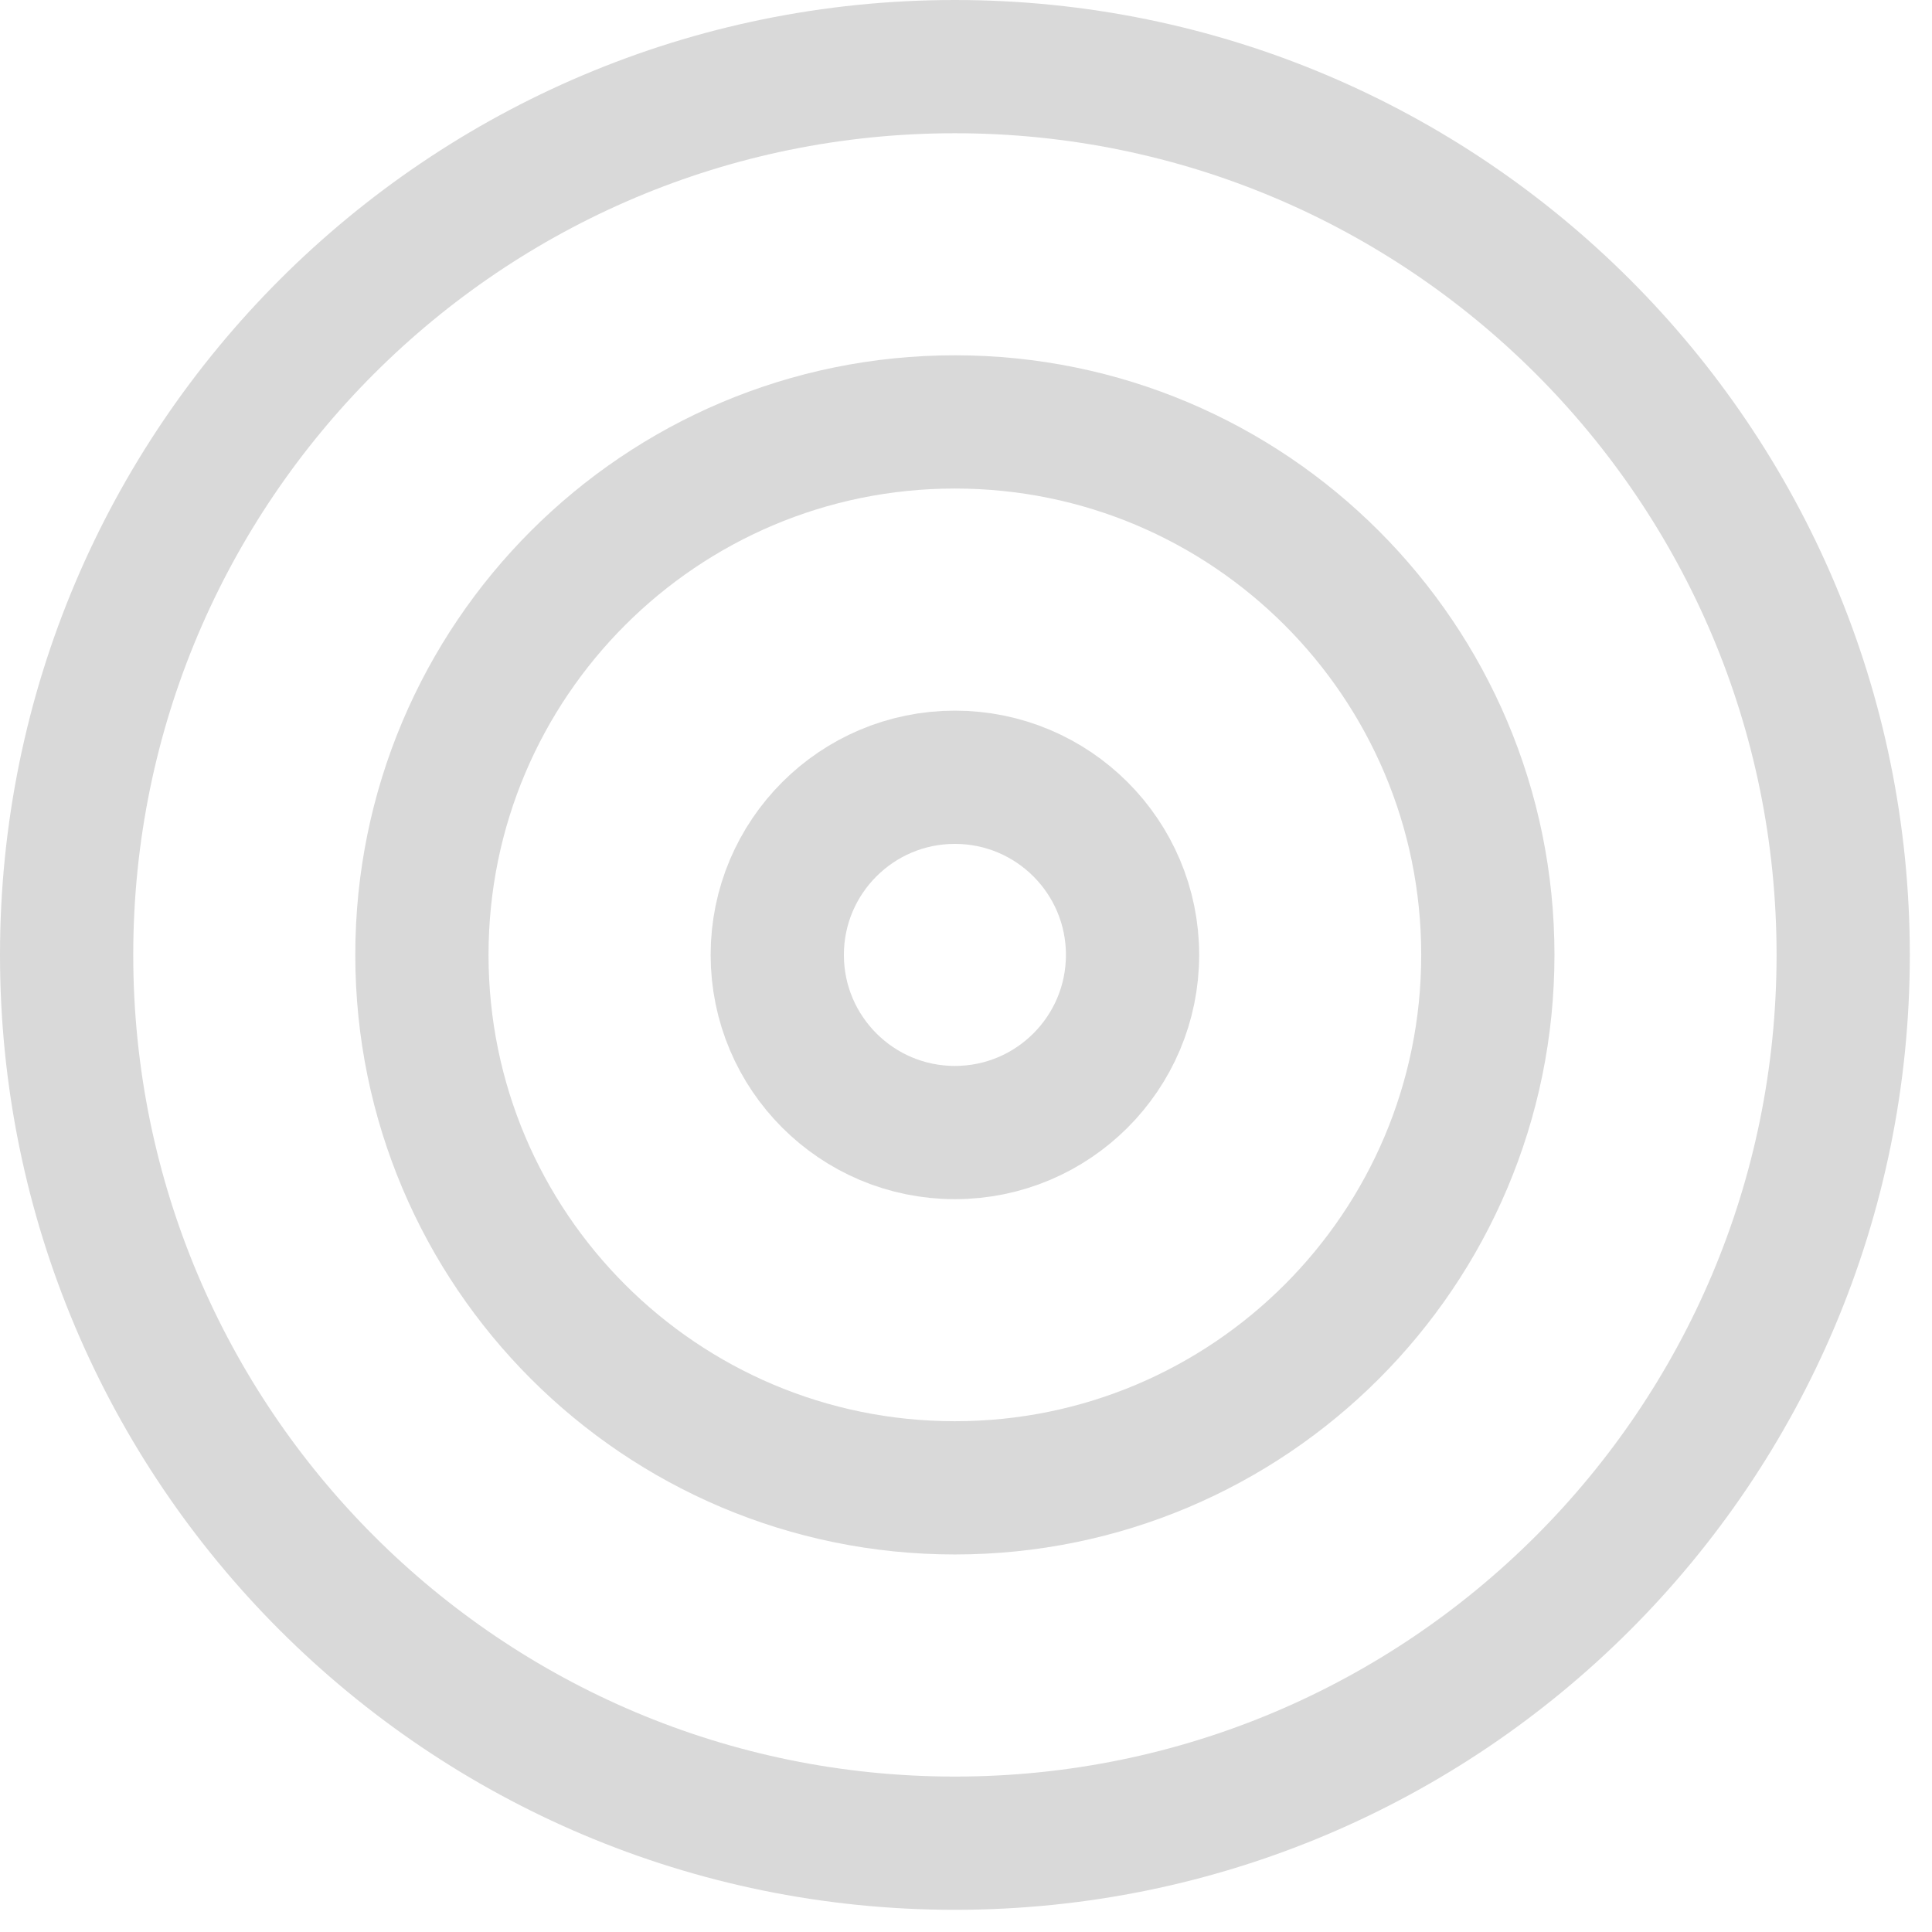
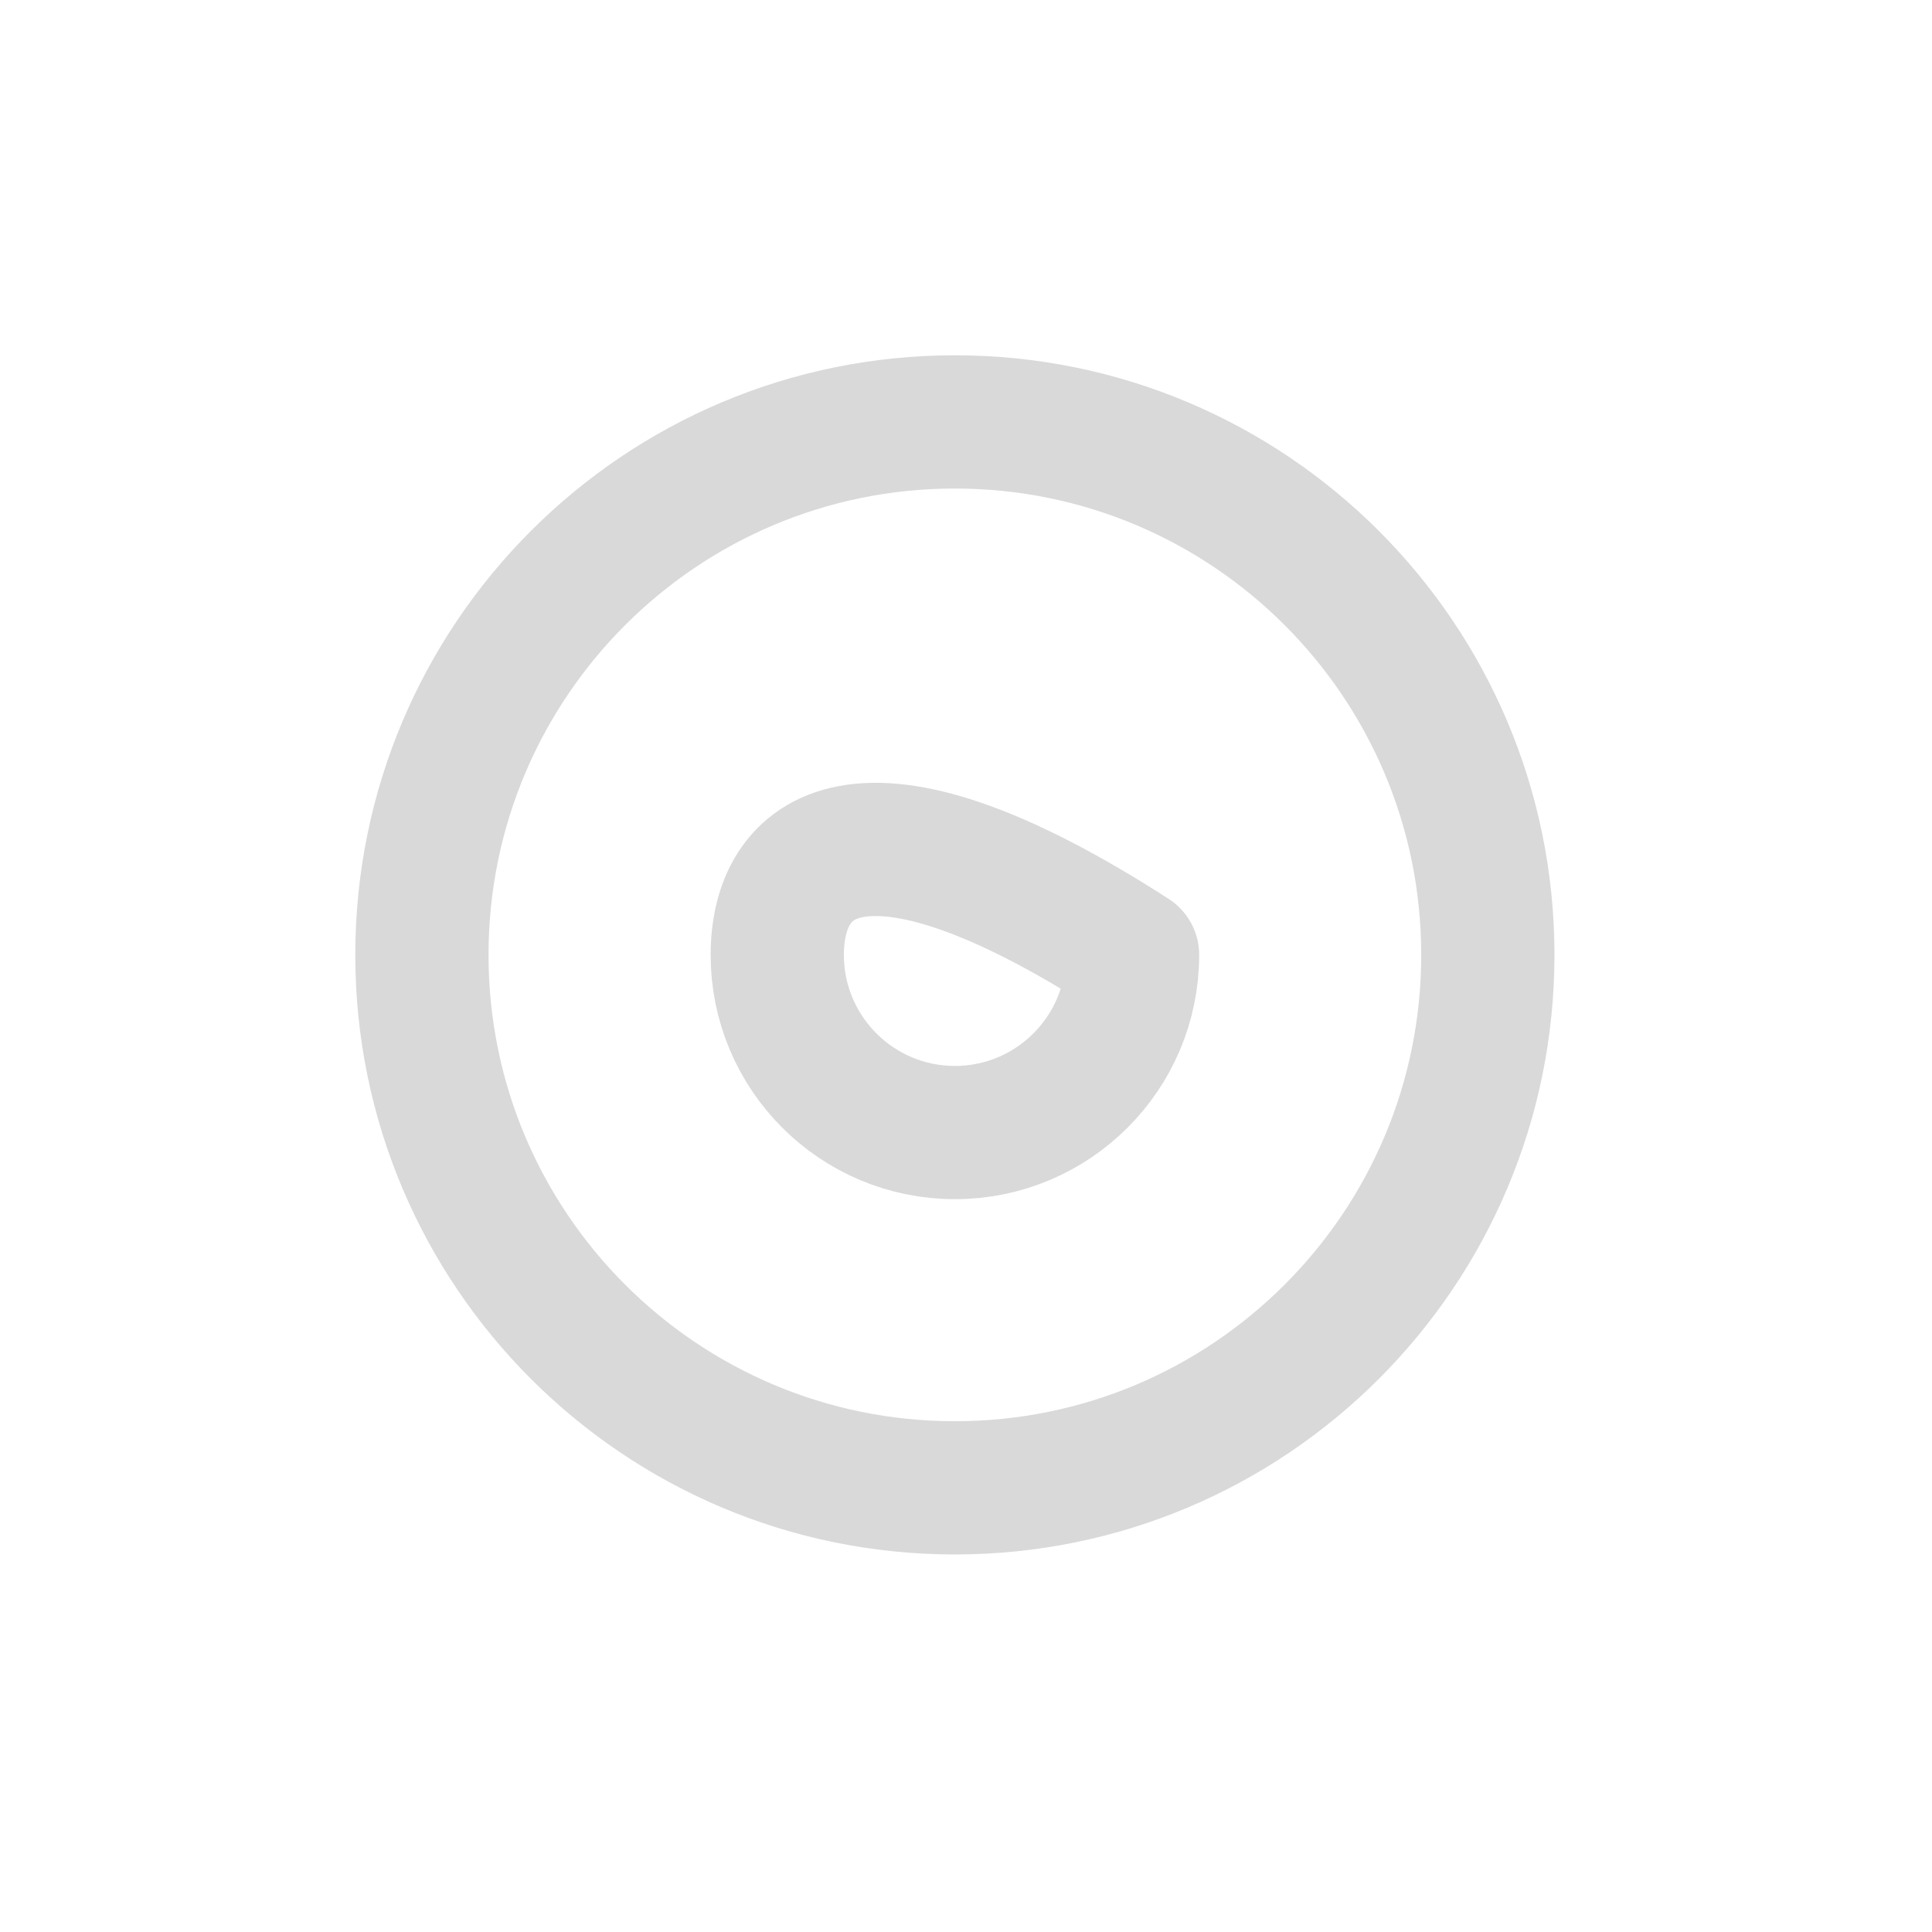
<svg xmlns="http://www.w3.org/2000/svg" width="29" height="29" viewBox="0 0 29 29" fill="none">
-   <path d="M14.333 27.667C21.697 27.667 27.667 21.697 27.667 14.333C27.667 6.97 21.697 1 14.333 1C6.97 1 1 6.97 1 14.333C1 21.697 6.97 27.667 14.333 27.667Z" stroke="#D9D9D9" stroke-width="2" stroke-linecap="round" stroke-linejoin="round" />
  <path d="M14.333 22.333C18.752 22.333 22.333 18.752 22.333 14.333C22.333 9.915 18.752 6.333 14.333 6.333C9.915 6.333 6.333 9.915 6.333 14.333C6.333 18.752 9.915 22.333 14.333 22.333Z" stroke="#D9D9D9" stroke-width="2" stroke-linecap="round" stroke-linejoin="round" />
-   <path d="M14.333 17C15.806 17 17 15.806 17 14.333C17 12.861 15.806 11.667 14.333 11.667C12.861 11.667 11.667 12.861 11.667 14.333C11.667 15.806 12.861 17 14.333 17Z" stroke="#D9D9D9" stroke-width="2" stroke-linecap="round" stroke-linejoin="round" />
+   <path d="M14.333 17C15.806 17 17 15.806 17 14.333C12.861 11.667 11.667 12.861 11.667 14.333C11.667 15.806 12.861 17 14.333 17Z" stroke="#D9D9D9" stroke-width="2" stroke-linecap="round" stroke-linejoin="round" />
</svg>